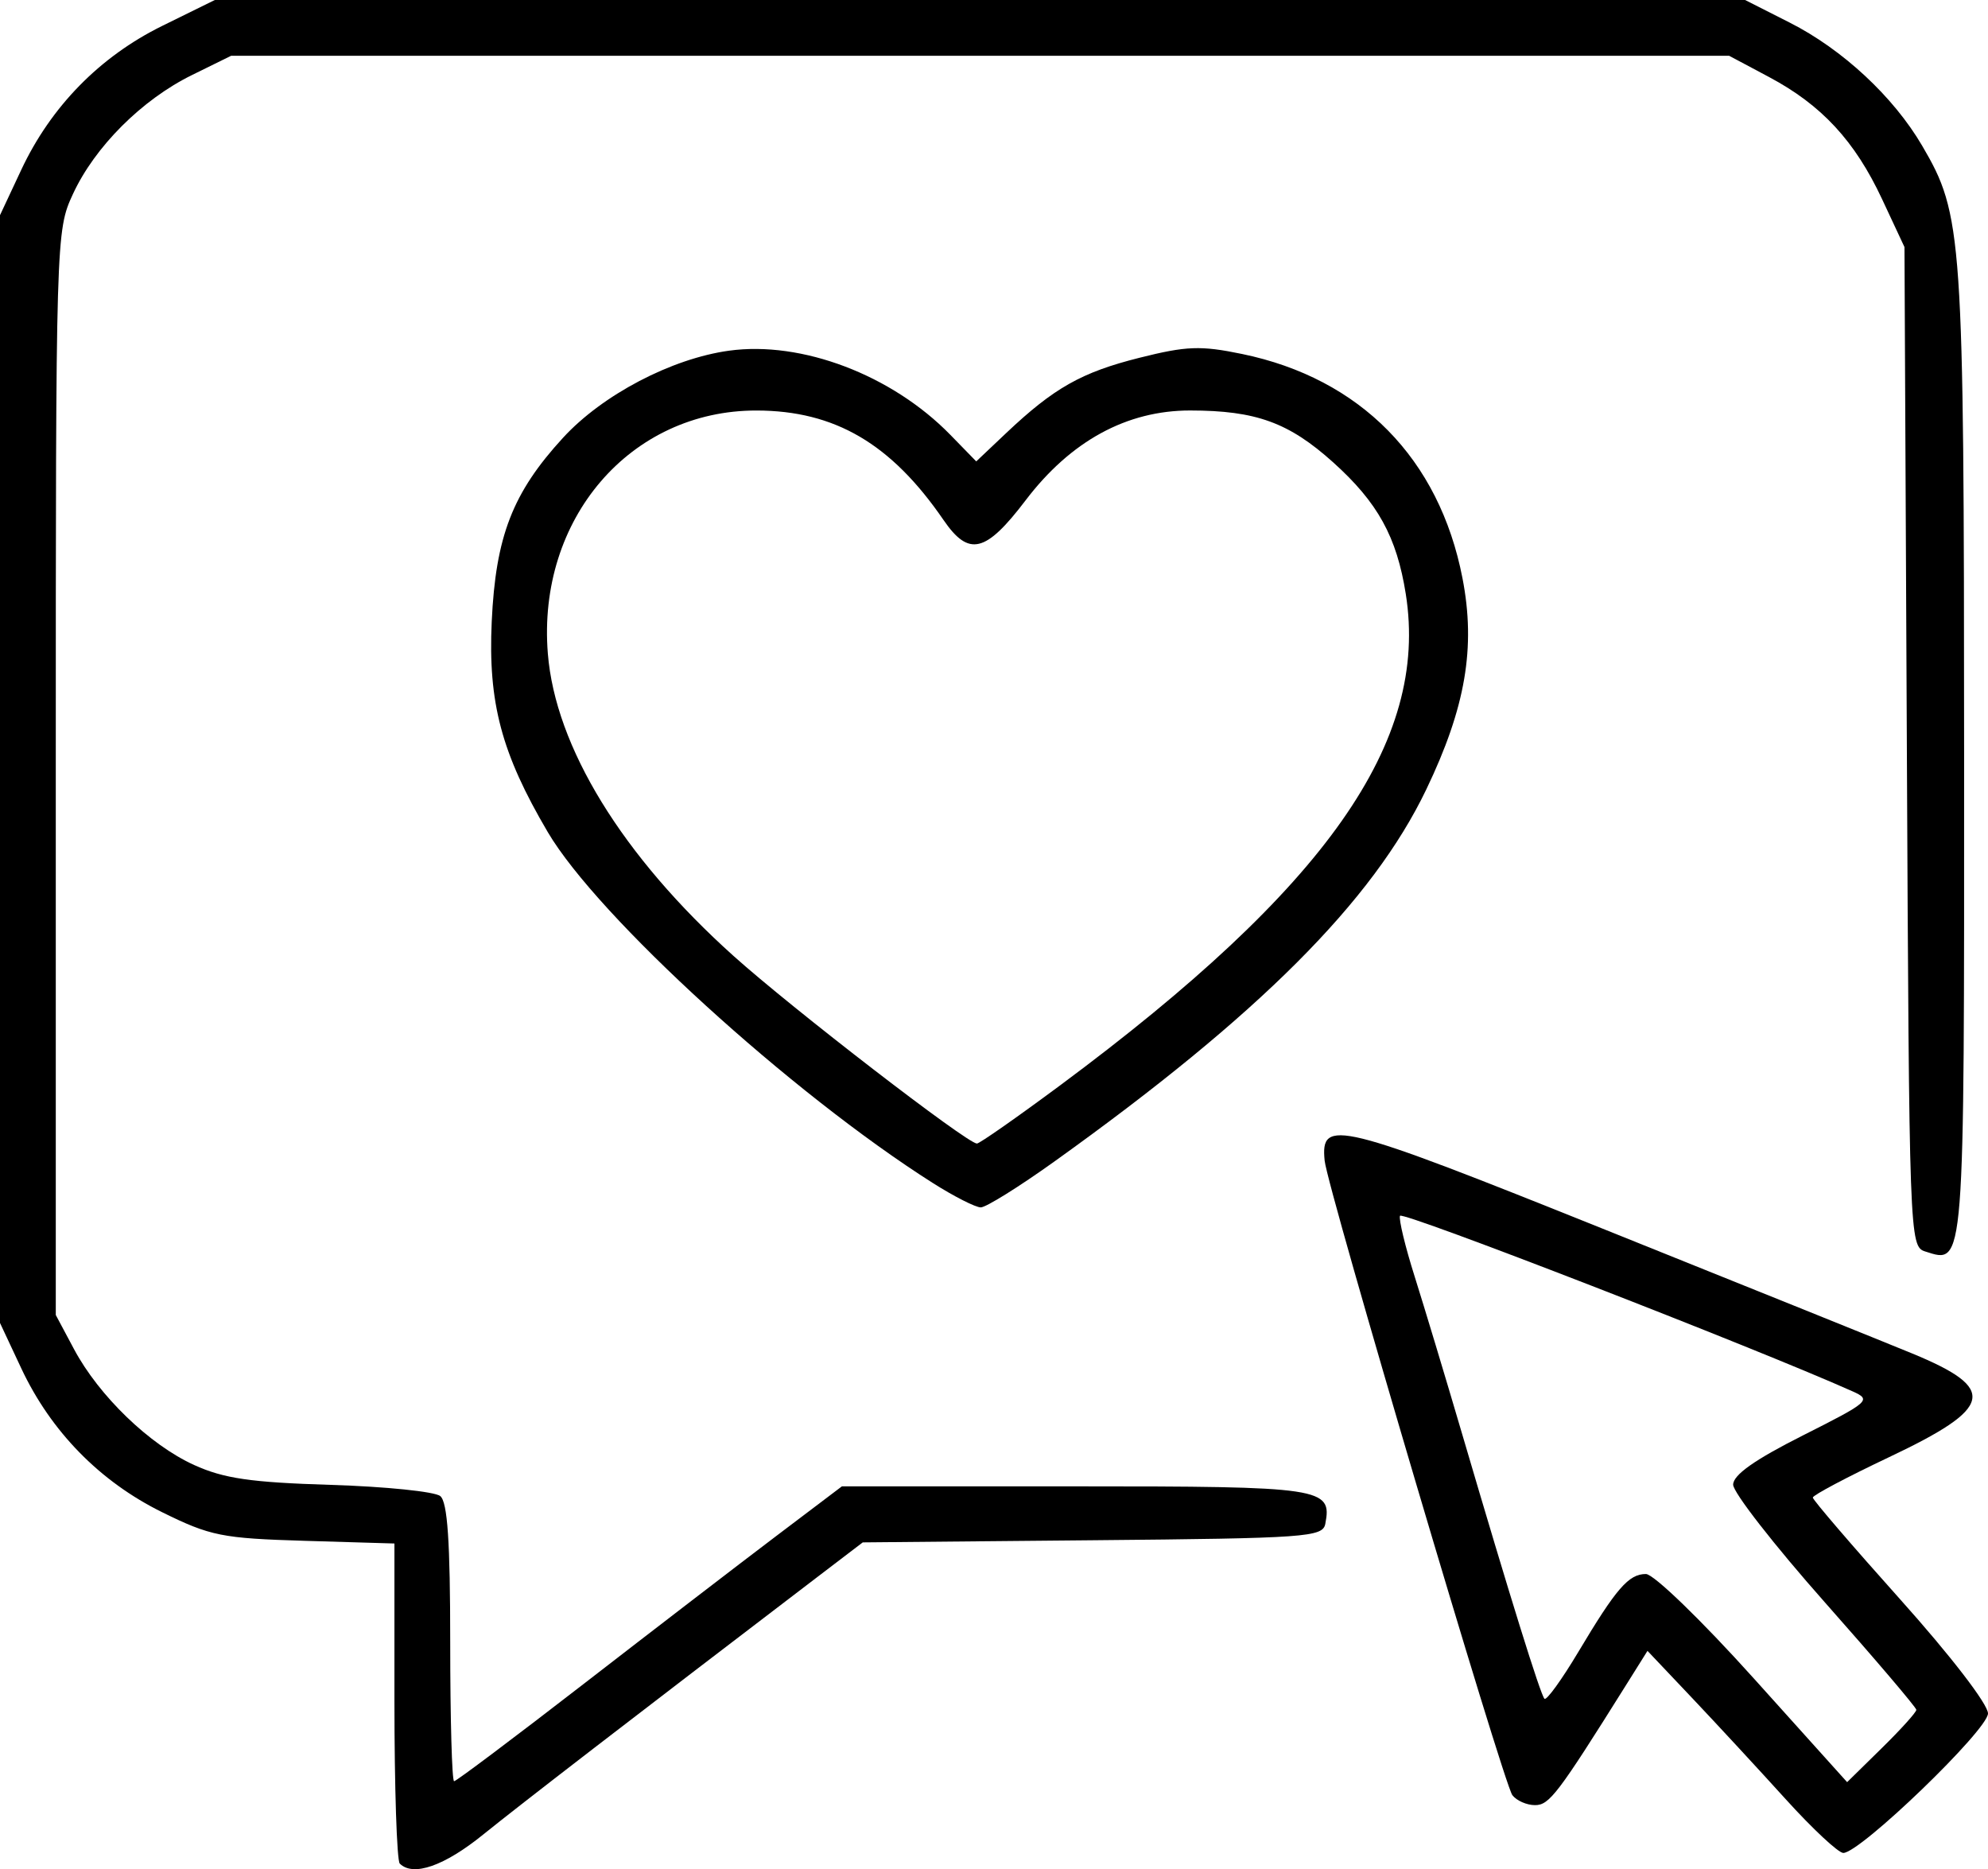
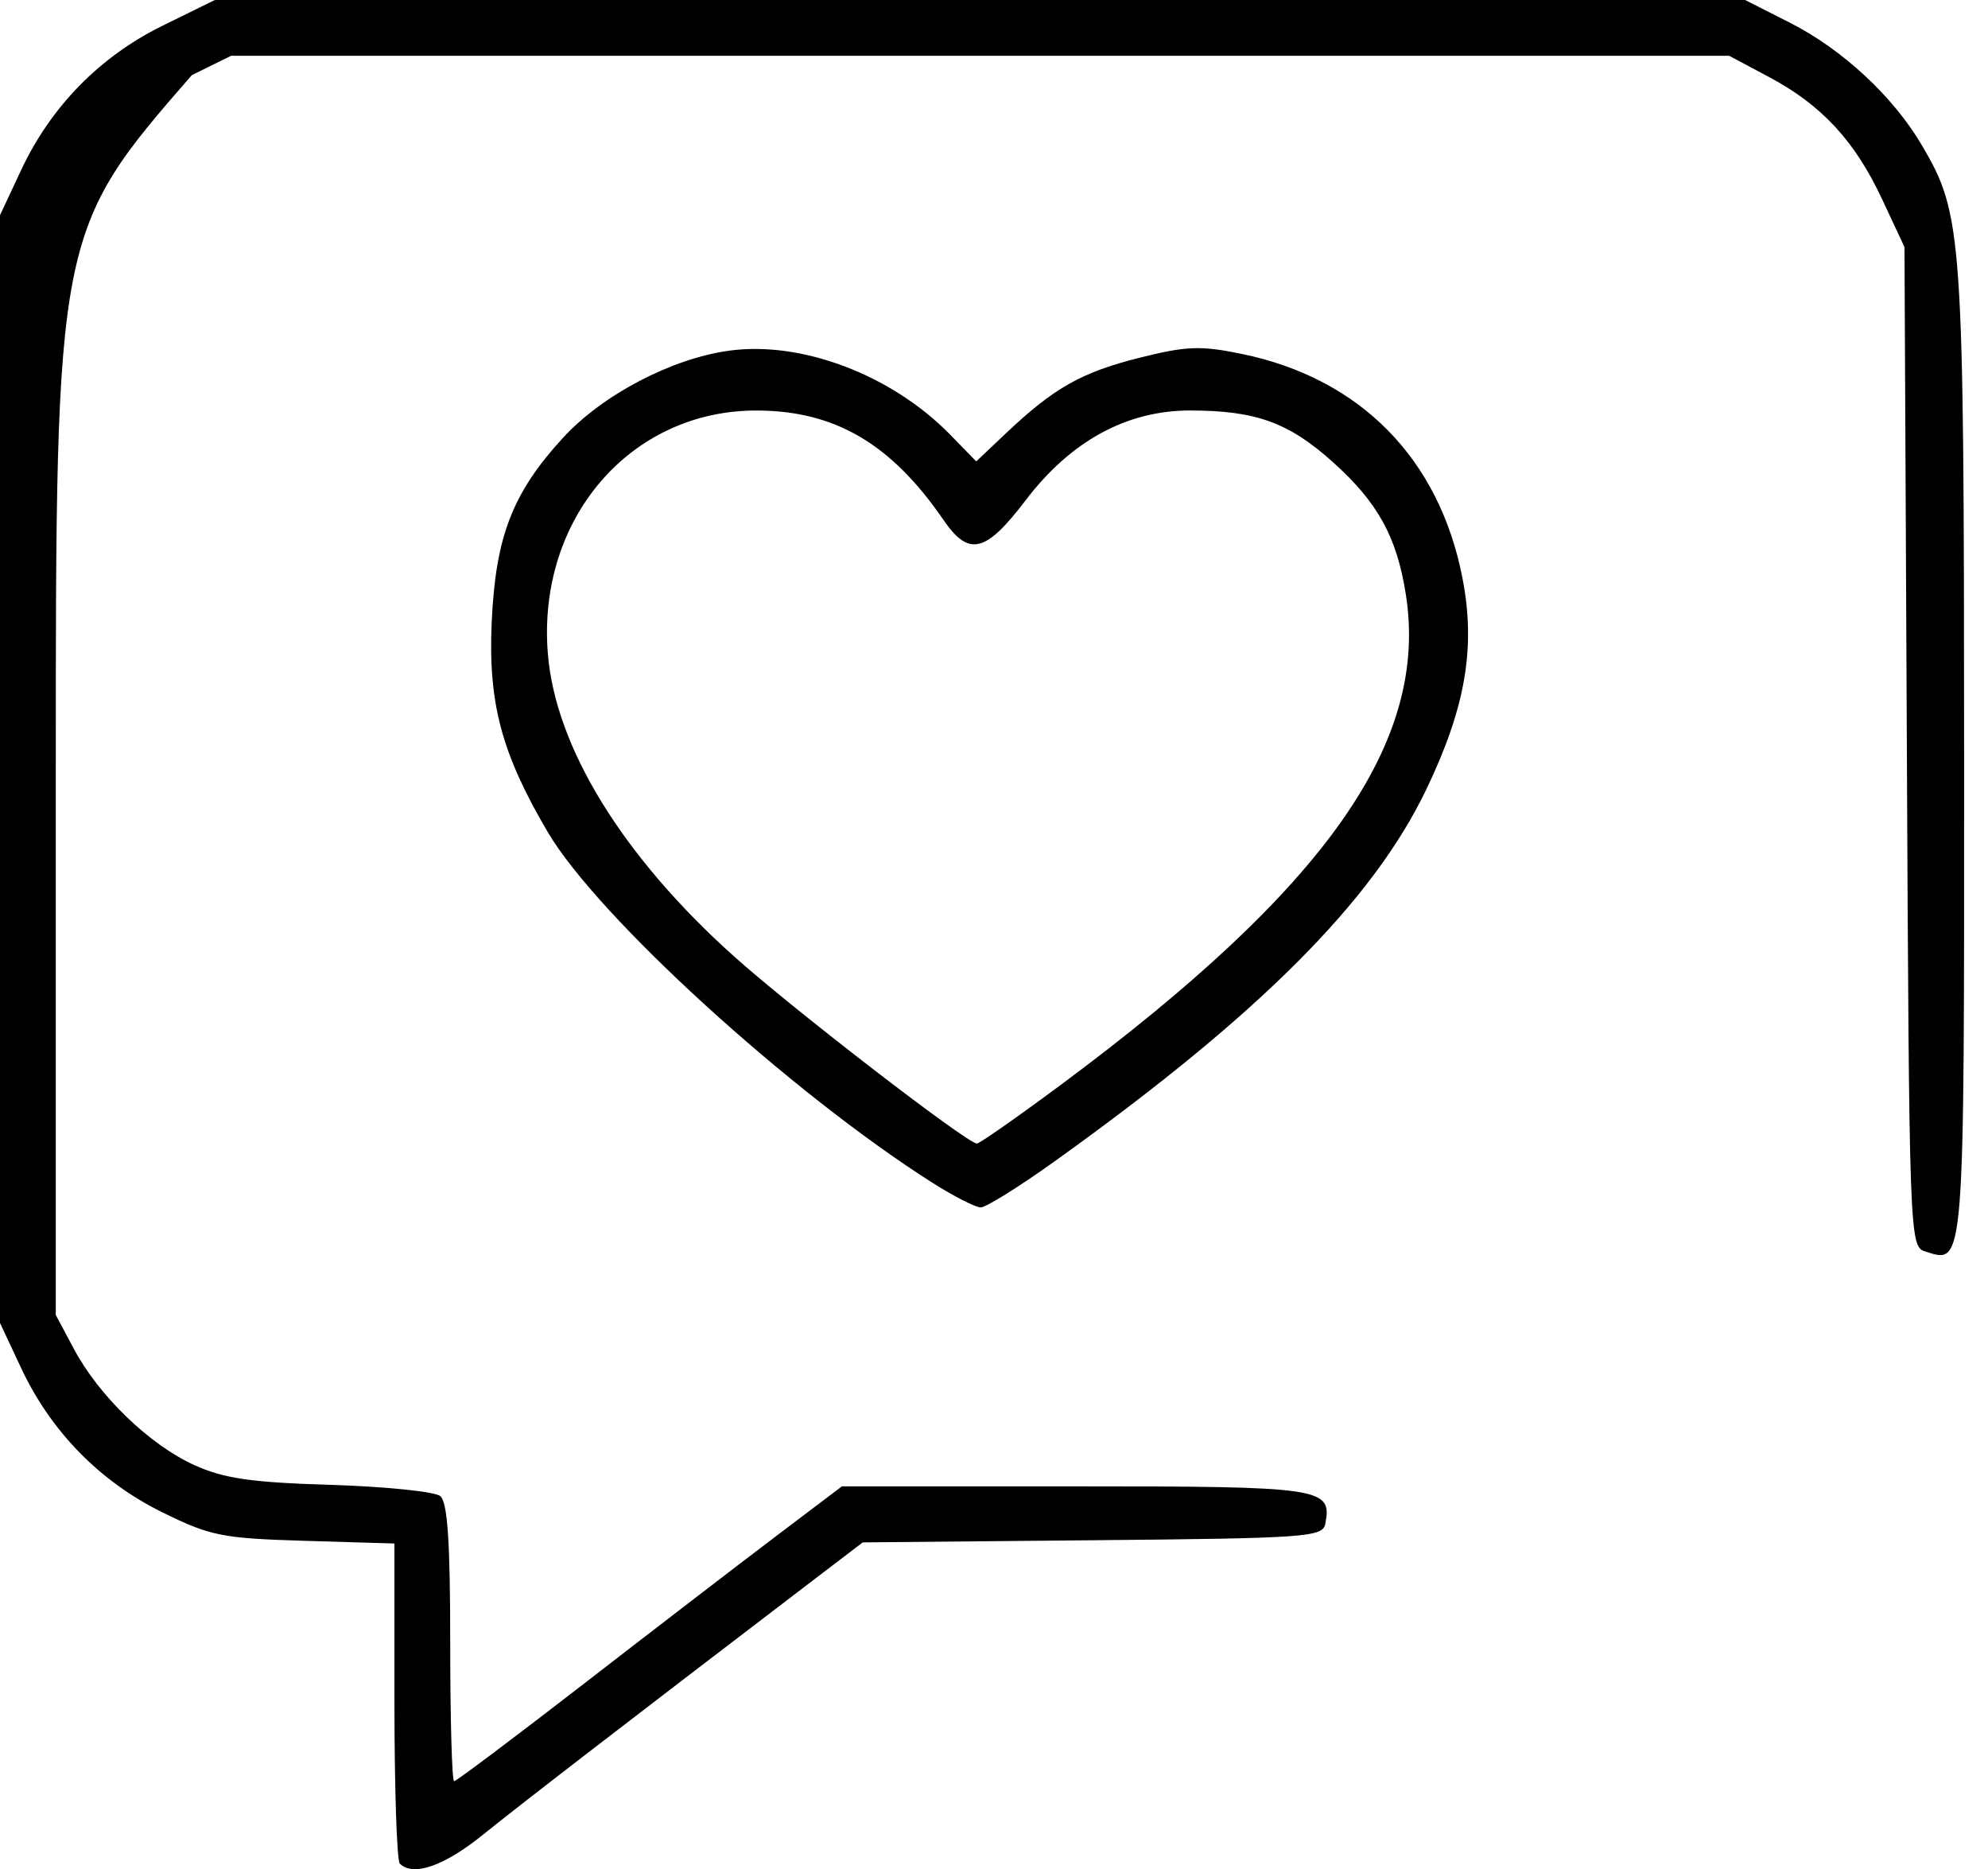
<svg xmlns="http://www.w3.org/2000/svg" width="66.001mm" height="62.047mm" viewBox="238.07 210.682 66.001 62.047">
-   <path style="stroke:none;fill:#000000;fill-rule:evenodd" d="M251.342,272.543C251.245,272.446,251.165,270.015,251.165,267.142L251.165,261.918L248.182,261.829C245.443,261.747,245.055,261.67,243.454,260.88C241.385,259.861,239.759,258.199,238.774,256.099L238.07,254.597L238.07,236.211L238.07,217.825L238.774,216.323C239.759,214.221,241.385,212.561,243.455,211.542L245.202,210.682L270.604,210.682L296.007,210.682L297.489,211.433C299.243,212.322,300.931,213.891,301.883,215.516C303.231,217.815,303.273,218.433,303.278,235.716C303.282,252.925,303.304,252.643,301.985,252.224C301.464,252.059,301.454,251.788,301.377,235.47L301.298,218.883L300.556,217.296C299.652,215.361,298.547,214.167,296.8,213.238L295.478,212.534L270.61,212.534L245.742,212.534L244.44,213.175C242.778,213.993,241.216,215.555,240.491,217.124C239.927,218.344,239.922,218.496,239.922,236.343L239.922,254.333L240.528,255.468C241.357,257.021,243.035,258.639,244.512,259.311C245.499,259.76,246.397,259.891,249.049,259.972C250.868,260.028,252.505,260.195,252.687,260.344C252.928,260.542,253.017,261.854,253.017,265.212C253.017,267.74,253.075,269.809,253.146,269.809C253.217,269.809,255.151,268.356,257.445,266.581C259.739,264.806,262.607,262.603,263.818,261.687L266.021,260.021L273.773,260.021C281.989,260.021,282.3,260.067,282.07,261.264C281.985,261.707,281.451,261.745,274.346,261.81L266.713,261.881L265.222,263.018C259.01,267.758,255.325,270.598,254.117,271.575C252.82,272.626,251.785,272.986,251.342,272.543z" />
-   <path style="stroke:none;fill:#000000;fill-rule:evenodd" d="M297.356,270.407C296.468,269.427,295.073,267.918,294.254,267.053L292.766,265.482L292.032,266.653C289.788,270.234,289.508,270.603,289.032,270.603C288.757,270.603,288.419,270.454,288.28,270.272C287.985,269.884,282.139,250.129,282.048,249.211C281.906,247.789,282.452,247.923,291.384,251.51C296.109,253.407,300.688,255.253,301.559,255.612C304.401,256.785,304.262,257.406,300.787,259.052C299.394,259.712,298.255,260.315,298.255,260.393C298.255,260.471,299.565,261.996,301.165,263.783C302.833,265.645,304.073,267.257,304.071,267.56C304.067,268.106,299.829,272.19,299.267,272.19C299.104,272.19,298.244,271.388,297.356,270.407zM301.692,267.439C301.69,267.36,300.321,265.752,298.65,263.866C296.978,261.979,295.61,260.224,295.61,259.966C295.61,259.642,296.323,259.138,297.925,258.331C300.138,257.216,300.21,257.152,299.578,256.869C296.34,255.42,284.613,250.872,284.549,251.04C284.504,251.158,284.723,252.066,285.037,253.058C285.35,254.05,286.062,256.409,286.618,258.301C288.198,263.677,289.213,266.939,289.346,267.072C289.413,267.139,289.917,266.443,290.465,265.526C291.731,263.404,292.142,262.931,292.714,262.931C292.971,262.931,294.555,264.463,296.285,266.385L299.394,269.84L300.544,268.711C301.177,268.09,301.693,267.518,301.692,267.439z" />
+   <path style="stroke:none;fill:#000000;fill-rule:evenodd" d="M251.342,272.543C251.245,272.446,251.165,270.015,251.165,267.142L251.165,261.918L248.182,261.829C245.443,261.747,245.055,261.67,243.454,260.88C241.385,259.861,239.759,258.199,238.774,256.099L238.07,254.597L238.07,236.211L238.07,217.825L238.774,216.323C239.759,214.221,241.385,212.561,243.455,211.542L245.202,210.682L270.604,210.682L296.007,210.682L297.489,211.433C299.243,212.322,300.931,213.891,301.883,215.516C303.231,217.815,303.273,218.433,303.278,235.716C303.282,252.925,303.304,252.643,301.985,252.224C301.464,252.059,301.454,251.788,301.377,235.47L301.298,218.883L300.556,217.296C299.652,215.361,298.547,214.167,296.8,213.238L295.478,212.534L270.61,212.534L245.742,212.534L244.44,213.175C239.927,218.344,239.922,218.496,239.922,236.343L239.922,254.333L240.528,255.468C241.357,257.021,243.035,258.639,244.512,259.311C245.499,259.76,246.397,259.891,249.049,259.972C250.868,260.028,252.505,260.195,252.687,260.344C252.928,260.542,253.017,261.854,253.017,265.212C253.017,267.74,253.075,269.809,253.146,269.809C253.217,269.809,255.151,268.356,257.445,266.581C259.739,264.806,262.607,262.603,263.818,261.687L266.021,260.021L273.773,260.021C281.989,260.021,282.3,260.067,282.07,261.264C281.985,261.707,281.451,261.745,274.346,261.81L266.713,261.881L265.222,263.018C259.01,267.758,255.325,270.598,254.117,271.575C252.82,272.626,251.785,272.986,251.342,272.543z" />
  <path style="stroke:none;fill:#000000;fill-rule:evenodd" d="M269.043,249.954C264.335,246.968,257.91,241.114,256.255,238.302C254.719,235.693,254.271,234.011,254.395,231.317C254.526,228.484,255.087,227.038,256.764,225.212C258.071,223.788,260.365,222.585,262.273,222.323C264.688,221.99,267.681,223.128,269.62,225.115L270.481,225.998L271.471,225.061C273.061,223.558,273.975,223.041,275.901,222.558C277.461,222.166,277.931,222.148,279.305,222.432C283.233,223.243,285.854,225.908,286.623,229.871C287.07,232.171,286.728,234.169,285.421,236.89C283.639,240.602,279.857,244.385,273.072,249.24C271.903,250.077,270.805,250.761,270.632,250.761C270.458,250.761,269.744,250.398,269.043,249.954zM273.281,246.699C282.124,240.133,285.517,235.309,284.742,230.402C284.441,228.501,283.813,227.362,282.329,226.028C280.858,224.706,279.766,224.31,277.585,224.308C275.477,224.306,273.615,225.322,272.117,227.294C270.793,229.035,270.235,229.169,269.395,227.944C267.656,225.409,265.785,224.313,263.188,224.309C258.996,224.302,255.899,227.906,256.258,232.375C256.506,235.473,258.729,239.096,262.414,242.406C264.357,244.153,270.172,248.635,270.503,248.642C270.589,248.643,271.839,247.769,273.281,246.699z" />
</svg>